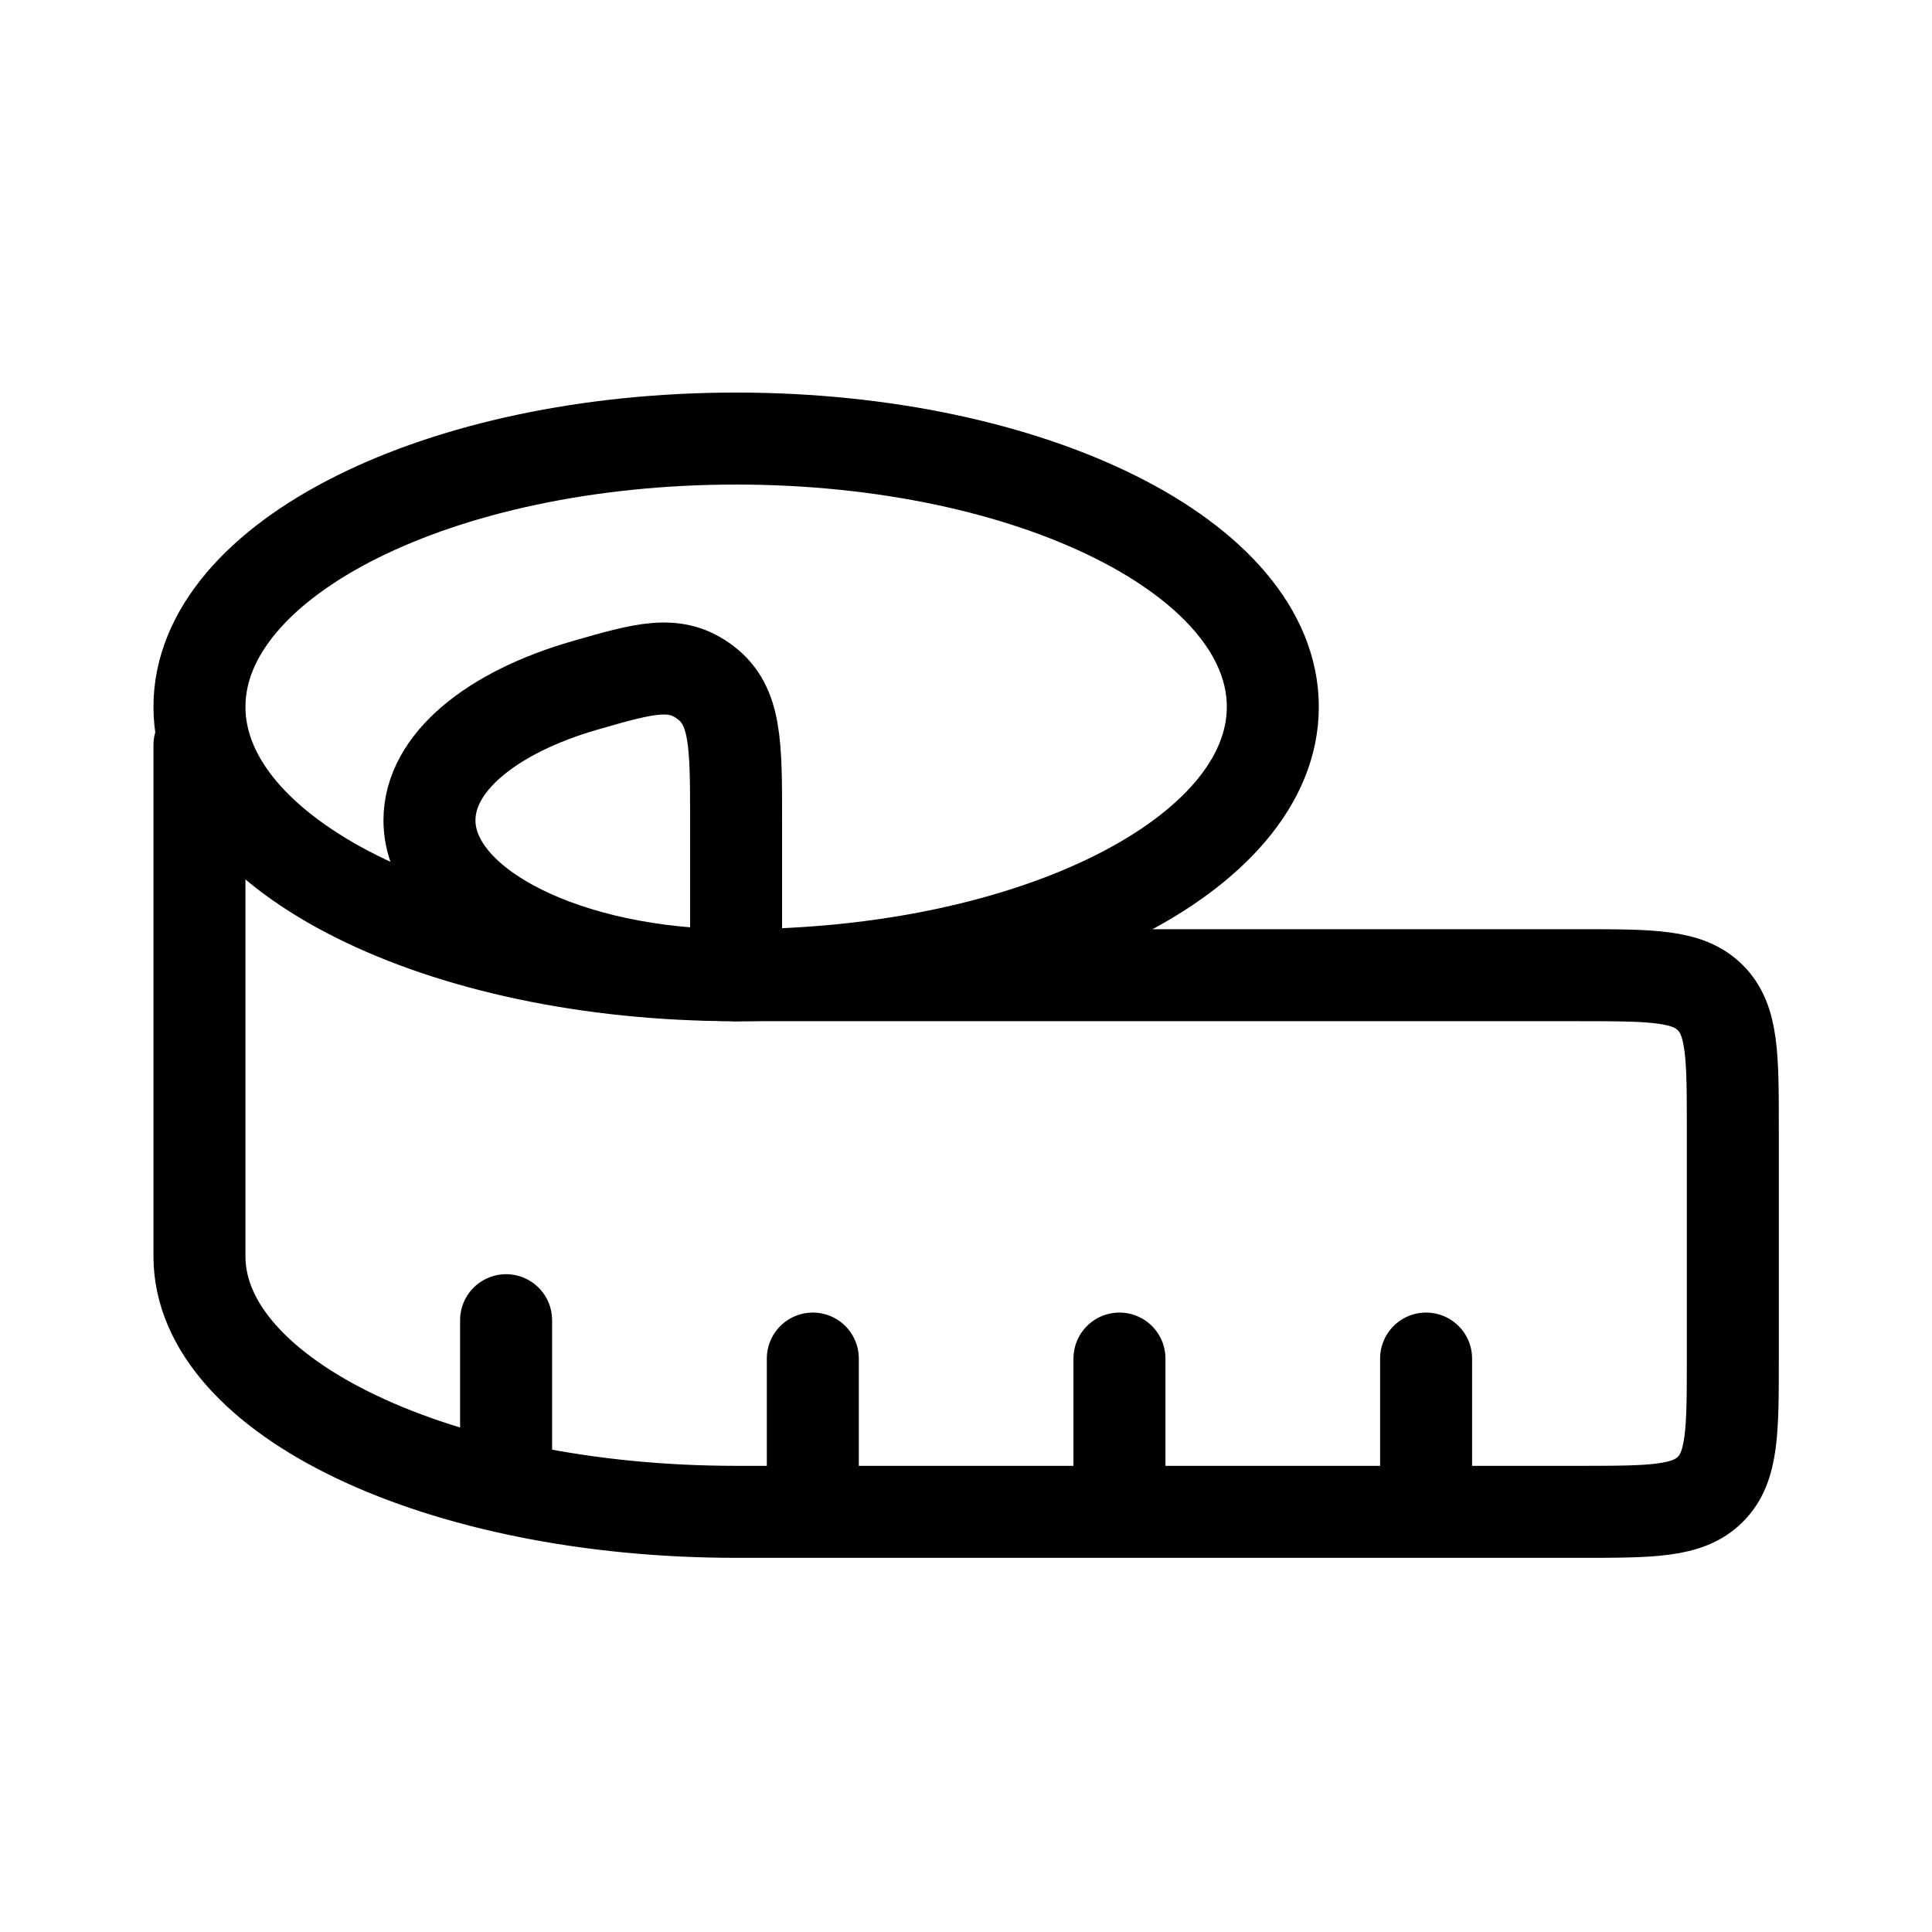
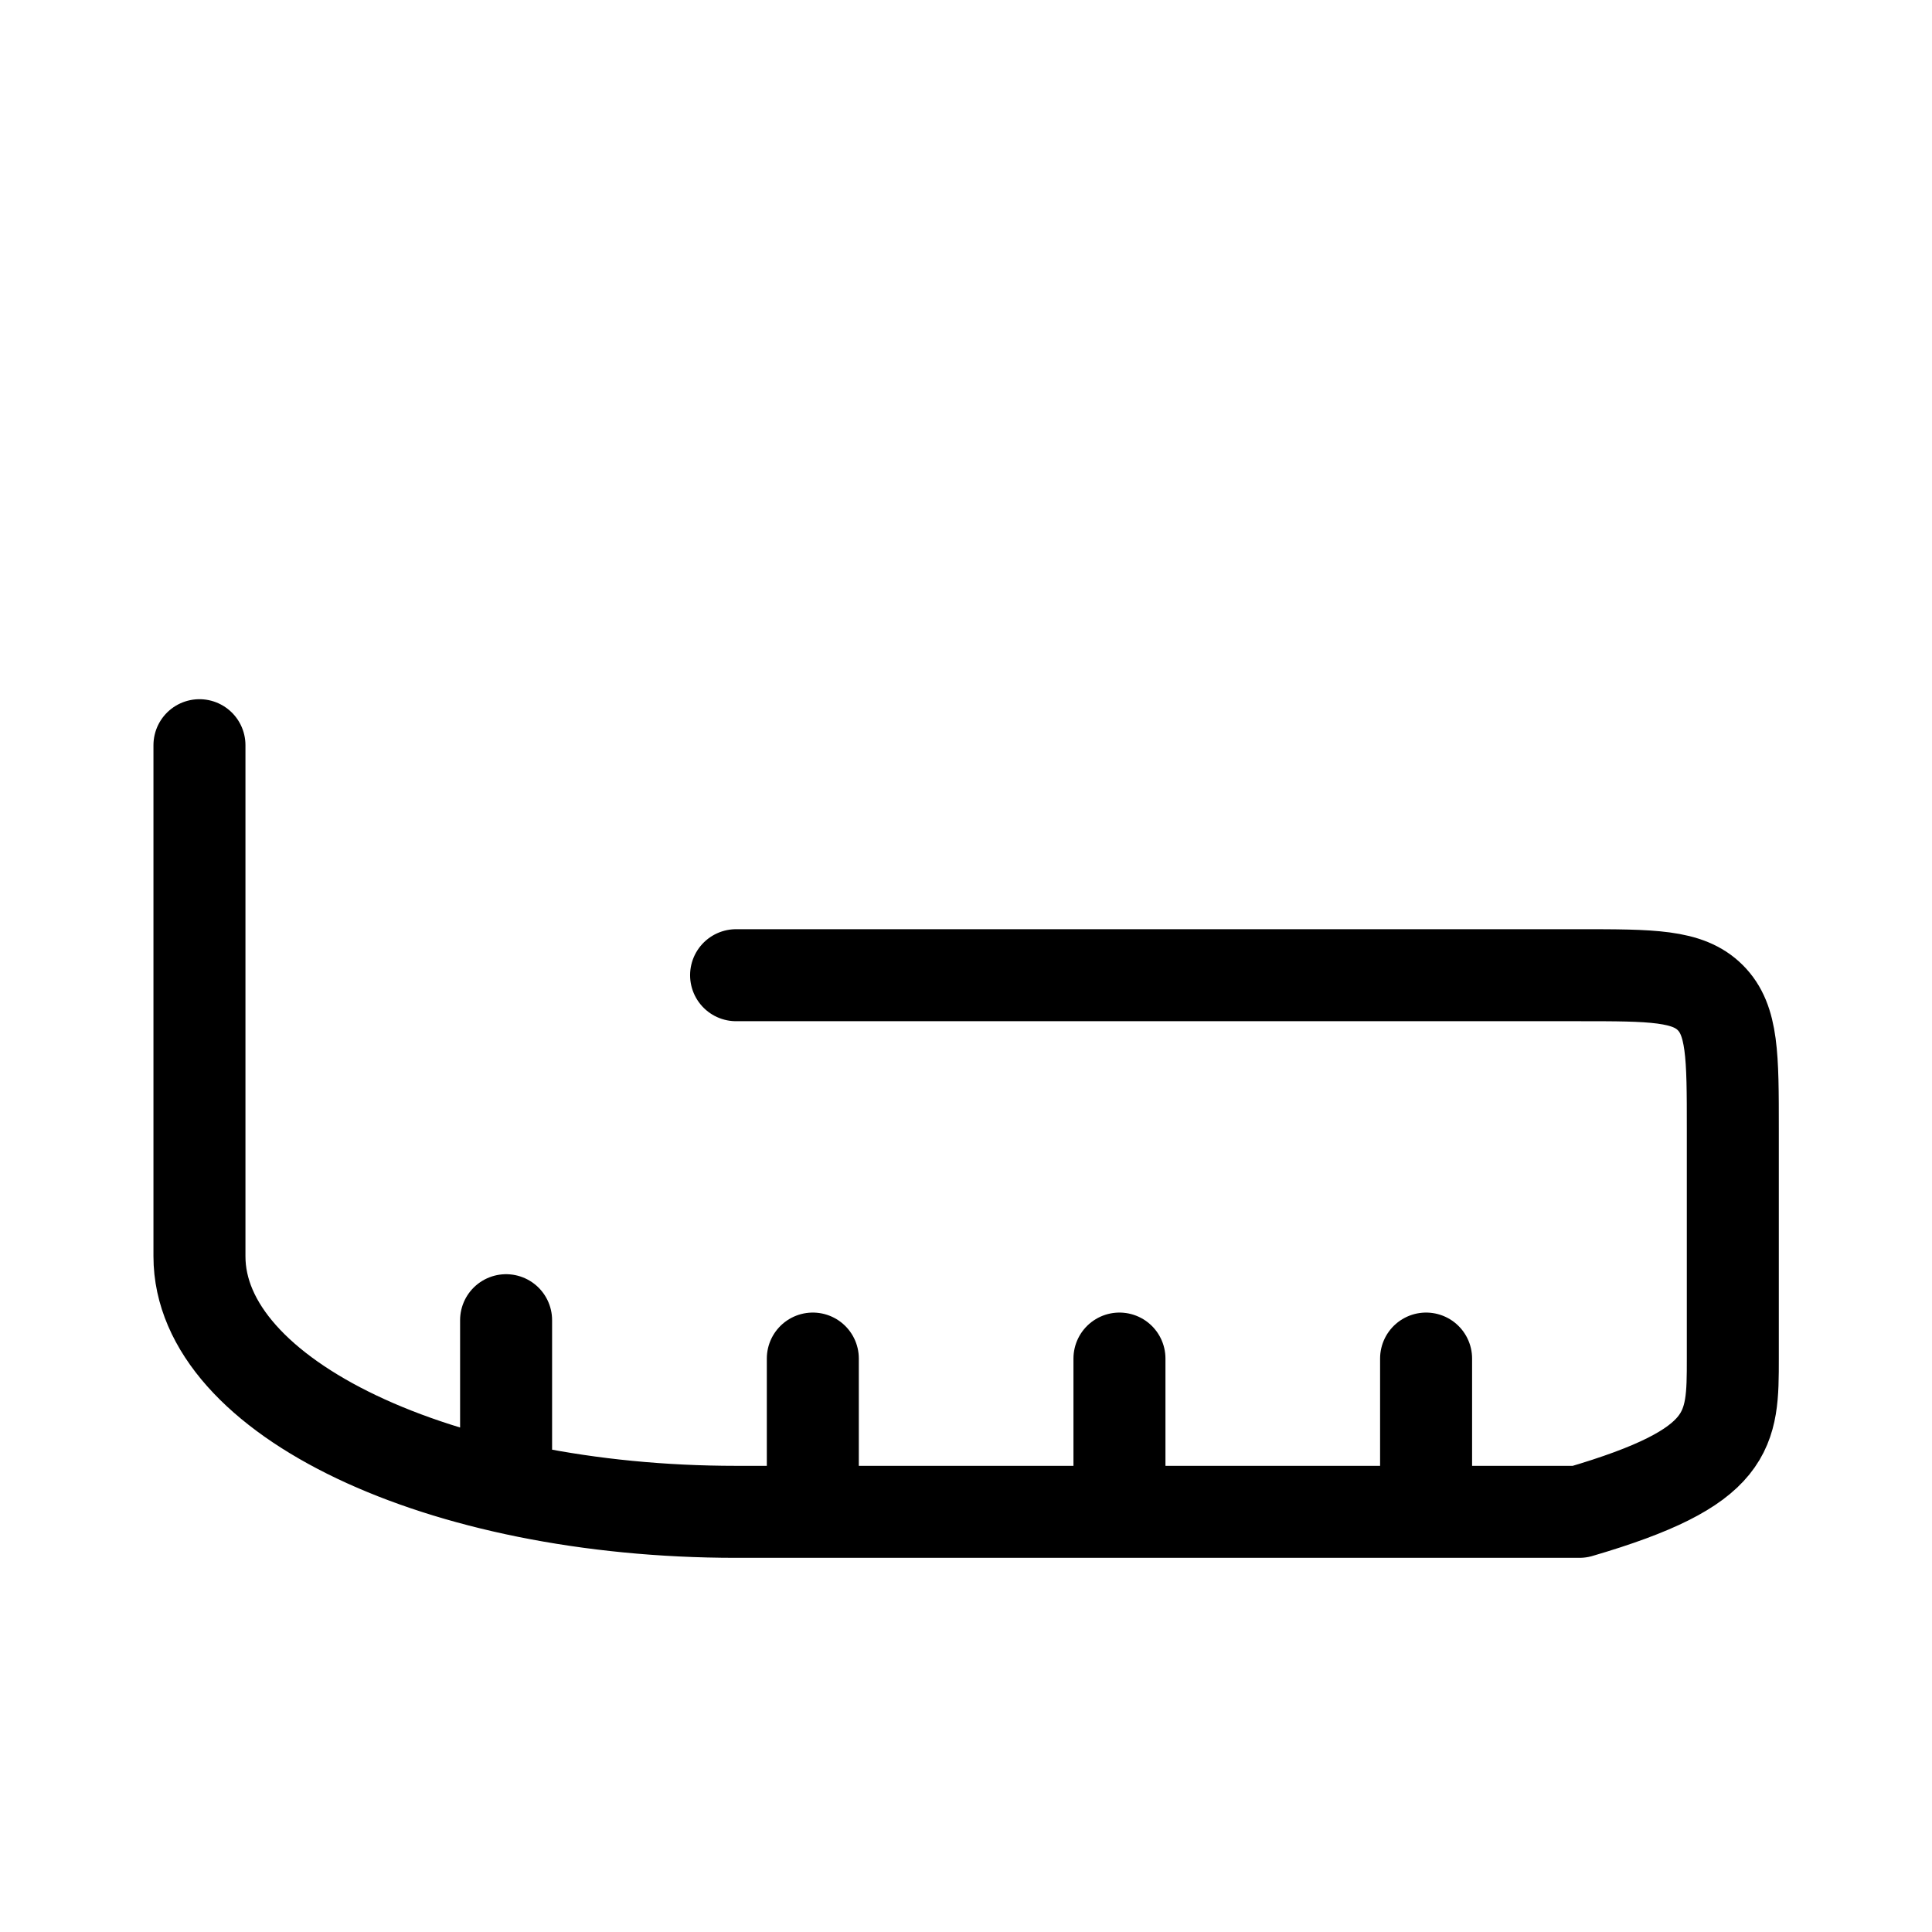
<svg xmlns="http://www.w3.org/2000/svg" fill="none" viewBox="0 0 21 21" height="21" width="21">
-   <path stroke-linejoin="round" stroke-linecap="round" stroke="black" d="M4.668 8.916C4.668 9.846 6.16 10.6 8.001 10.6V8.916C8.001 8.087 8.001 7.672 7.67 7.42C7.339 7.167 7.01 7.262 6.354 7.451C5.347 7.742 4.668 8.287 4.668 8.916Z" />
-   <path stroke-linejoin="round" stroke-linecap="round" stroke="black" d="M13.835 7.683C13.835 9.294 11.223 10.6 8.001 10.6C4.78 10.6 2.168 9.294 2.168 7.683C2.168 6.072 4.78 4.767 8.001 4.767C11.223 4.767 13.835 6.072 13.835 7.683Z" />
-   <path stroke-linejoin="round" stroke-linecap="round" stroke="black" d="M2.168 8.1V13.656C2.168 15.189 4.78 16.433 8.001 16.433H17.168C17.954 16.433 18.346 16.433 18.59 16.189C18.835 15.945 18.835 15.553 18.835 14.767V12.267C18.835 11.481 18.835 11.088 18.59 10.844C18.346 10.6 17.954 10.6 17.168 10.6H8.001M15.501 16.433V14.767M12.168 16.433V14.767M8.835 16.433V14.767M5.501 16.017V14.35" />
+   <path stroke-linejoin="round" stroke-linecap="round" stroke="black" d="M2.168 8.1V13.656C2.168 15.189 4.78 16.433 8.001 16.433H17.168C18.835 15.945 18.835 15.553 18.835 14.767V12.267C18.835 11.481 18.835 11.088 18.59 10.844C18.346 10.6 17.954 10.6 17.168 10.6H8.001M15.501 16.433V14.767M12.168 16.433V14.767M8.835 16.433V14.767M5.501 16.017V14.35" />
</svg>